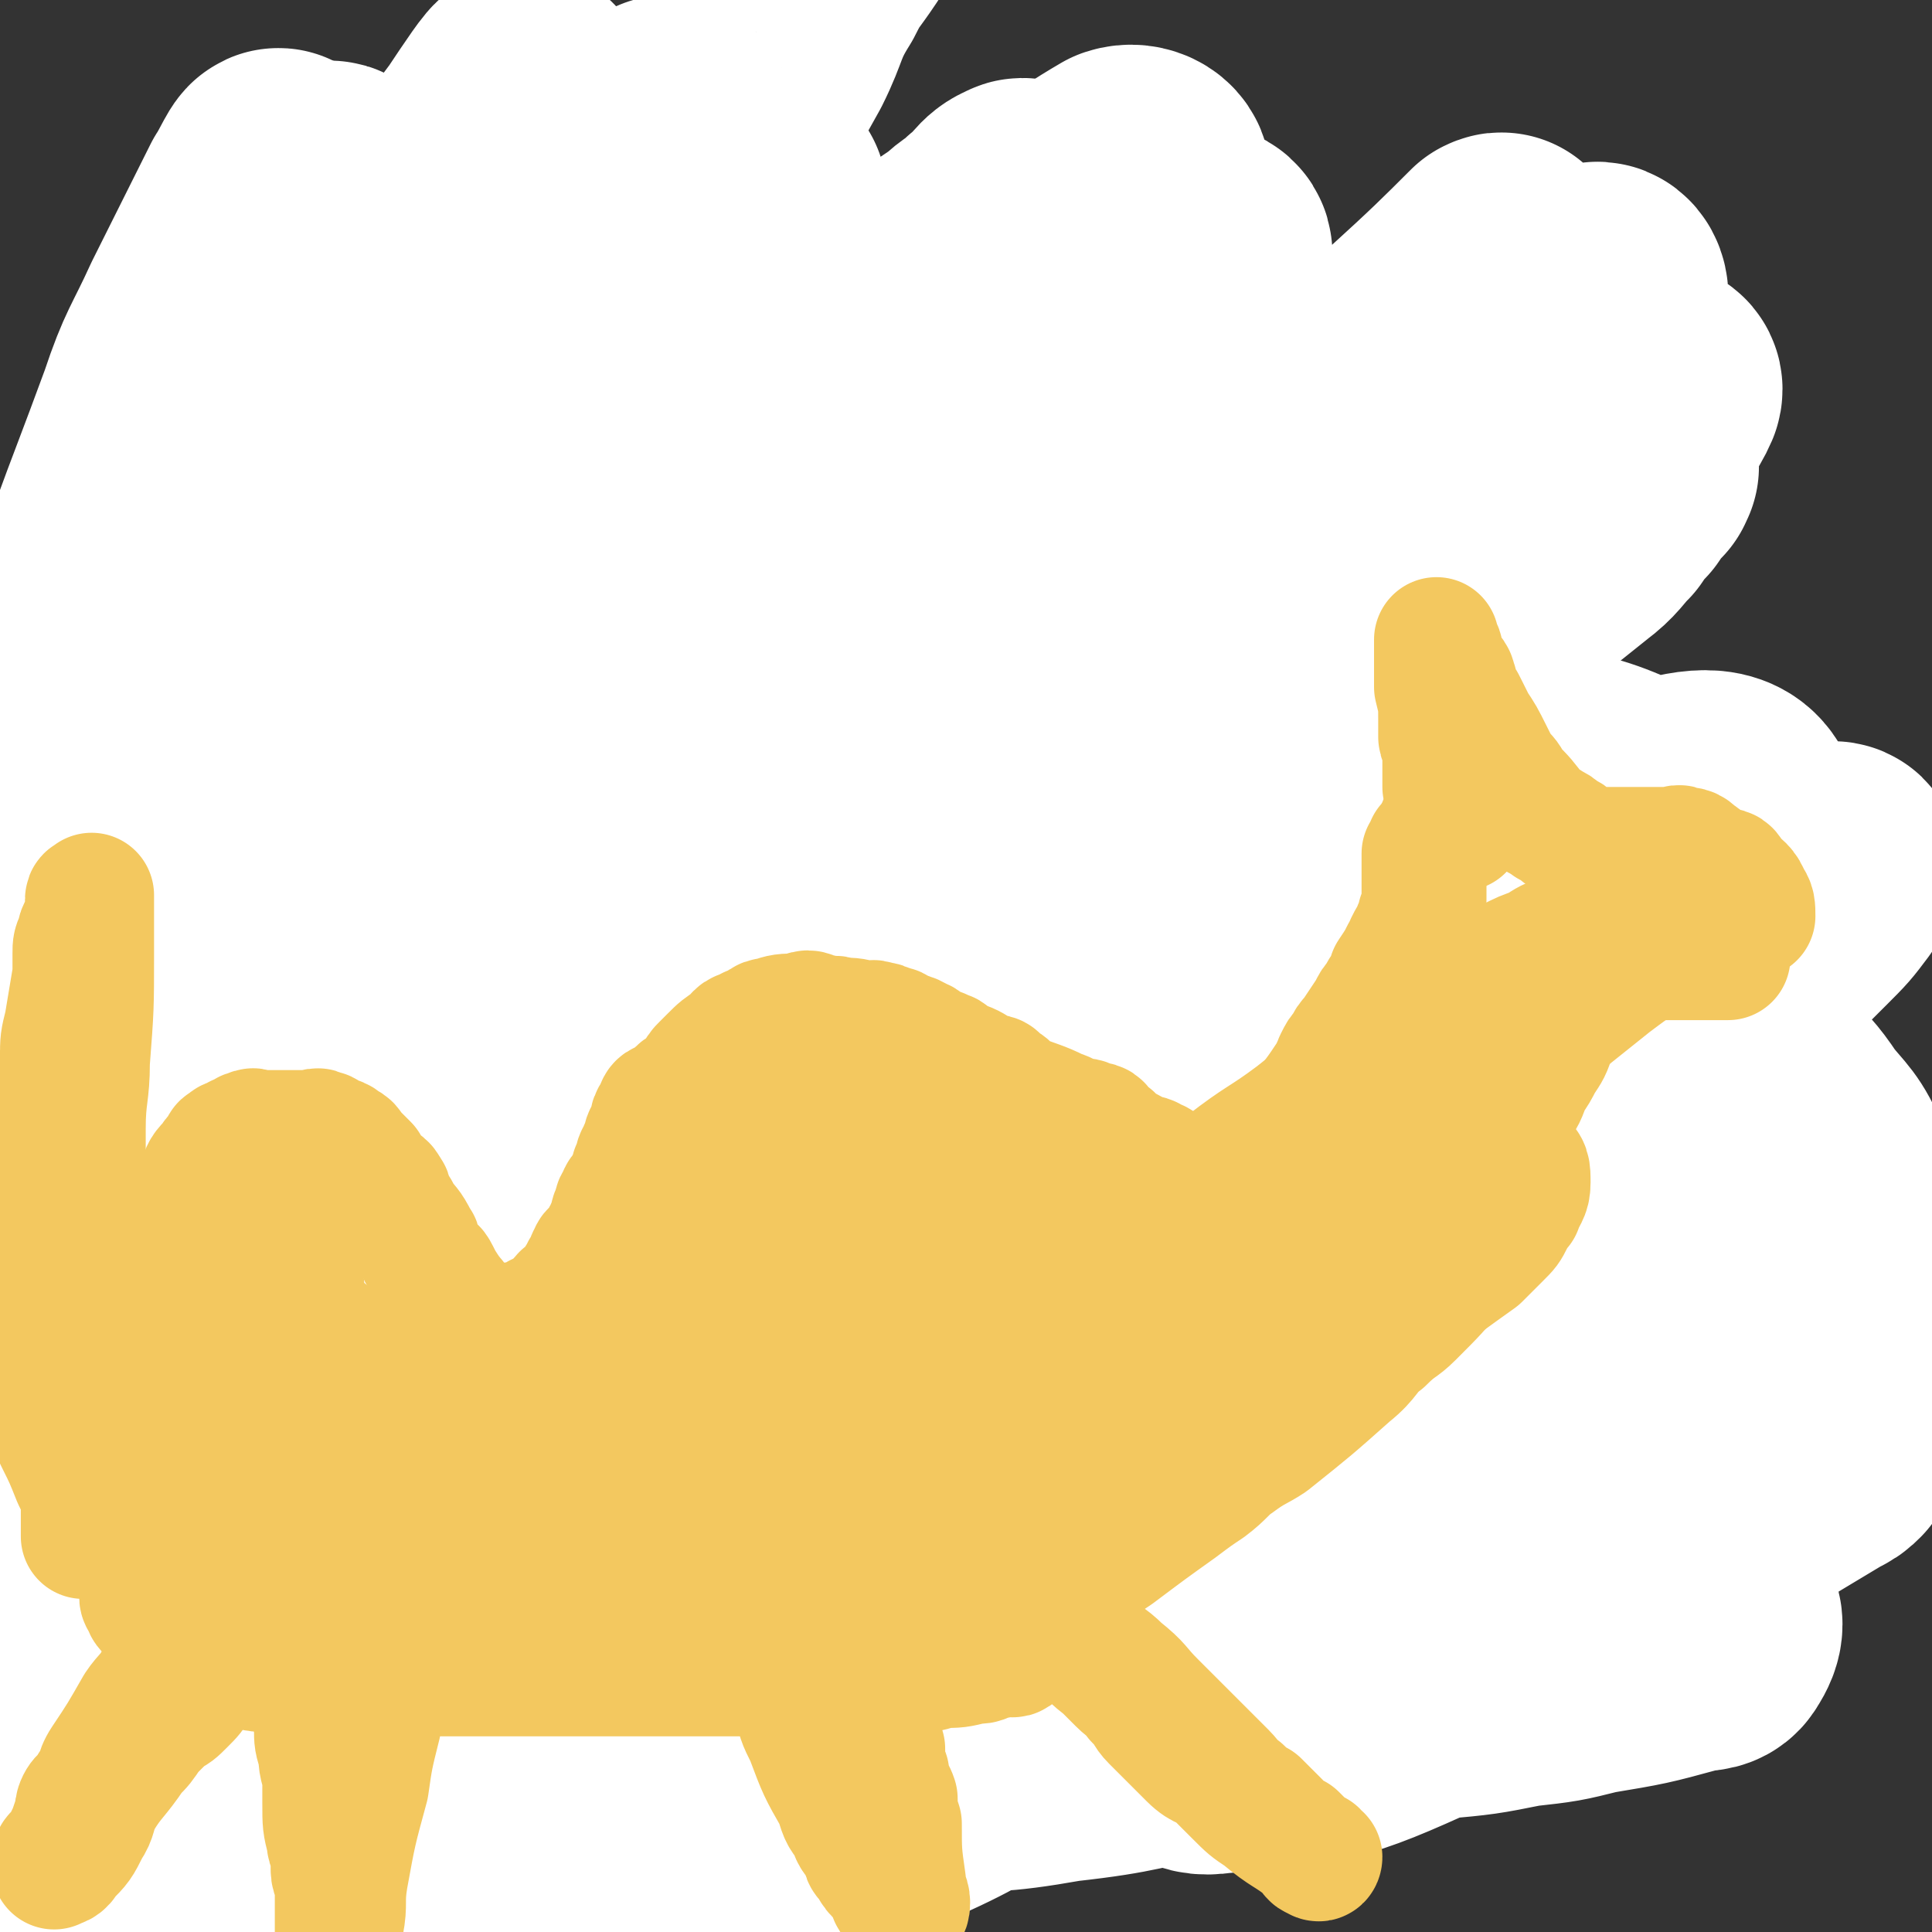
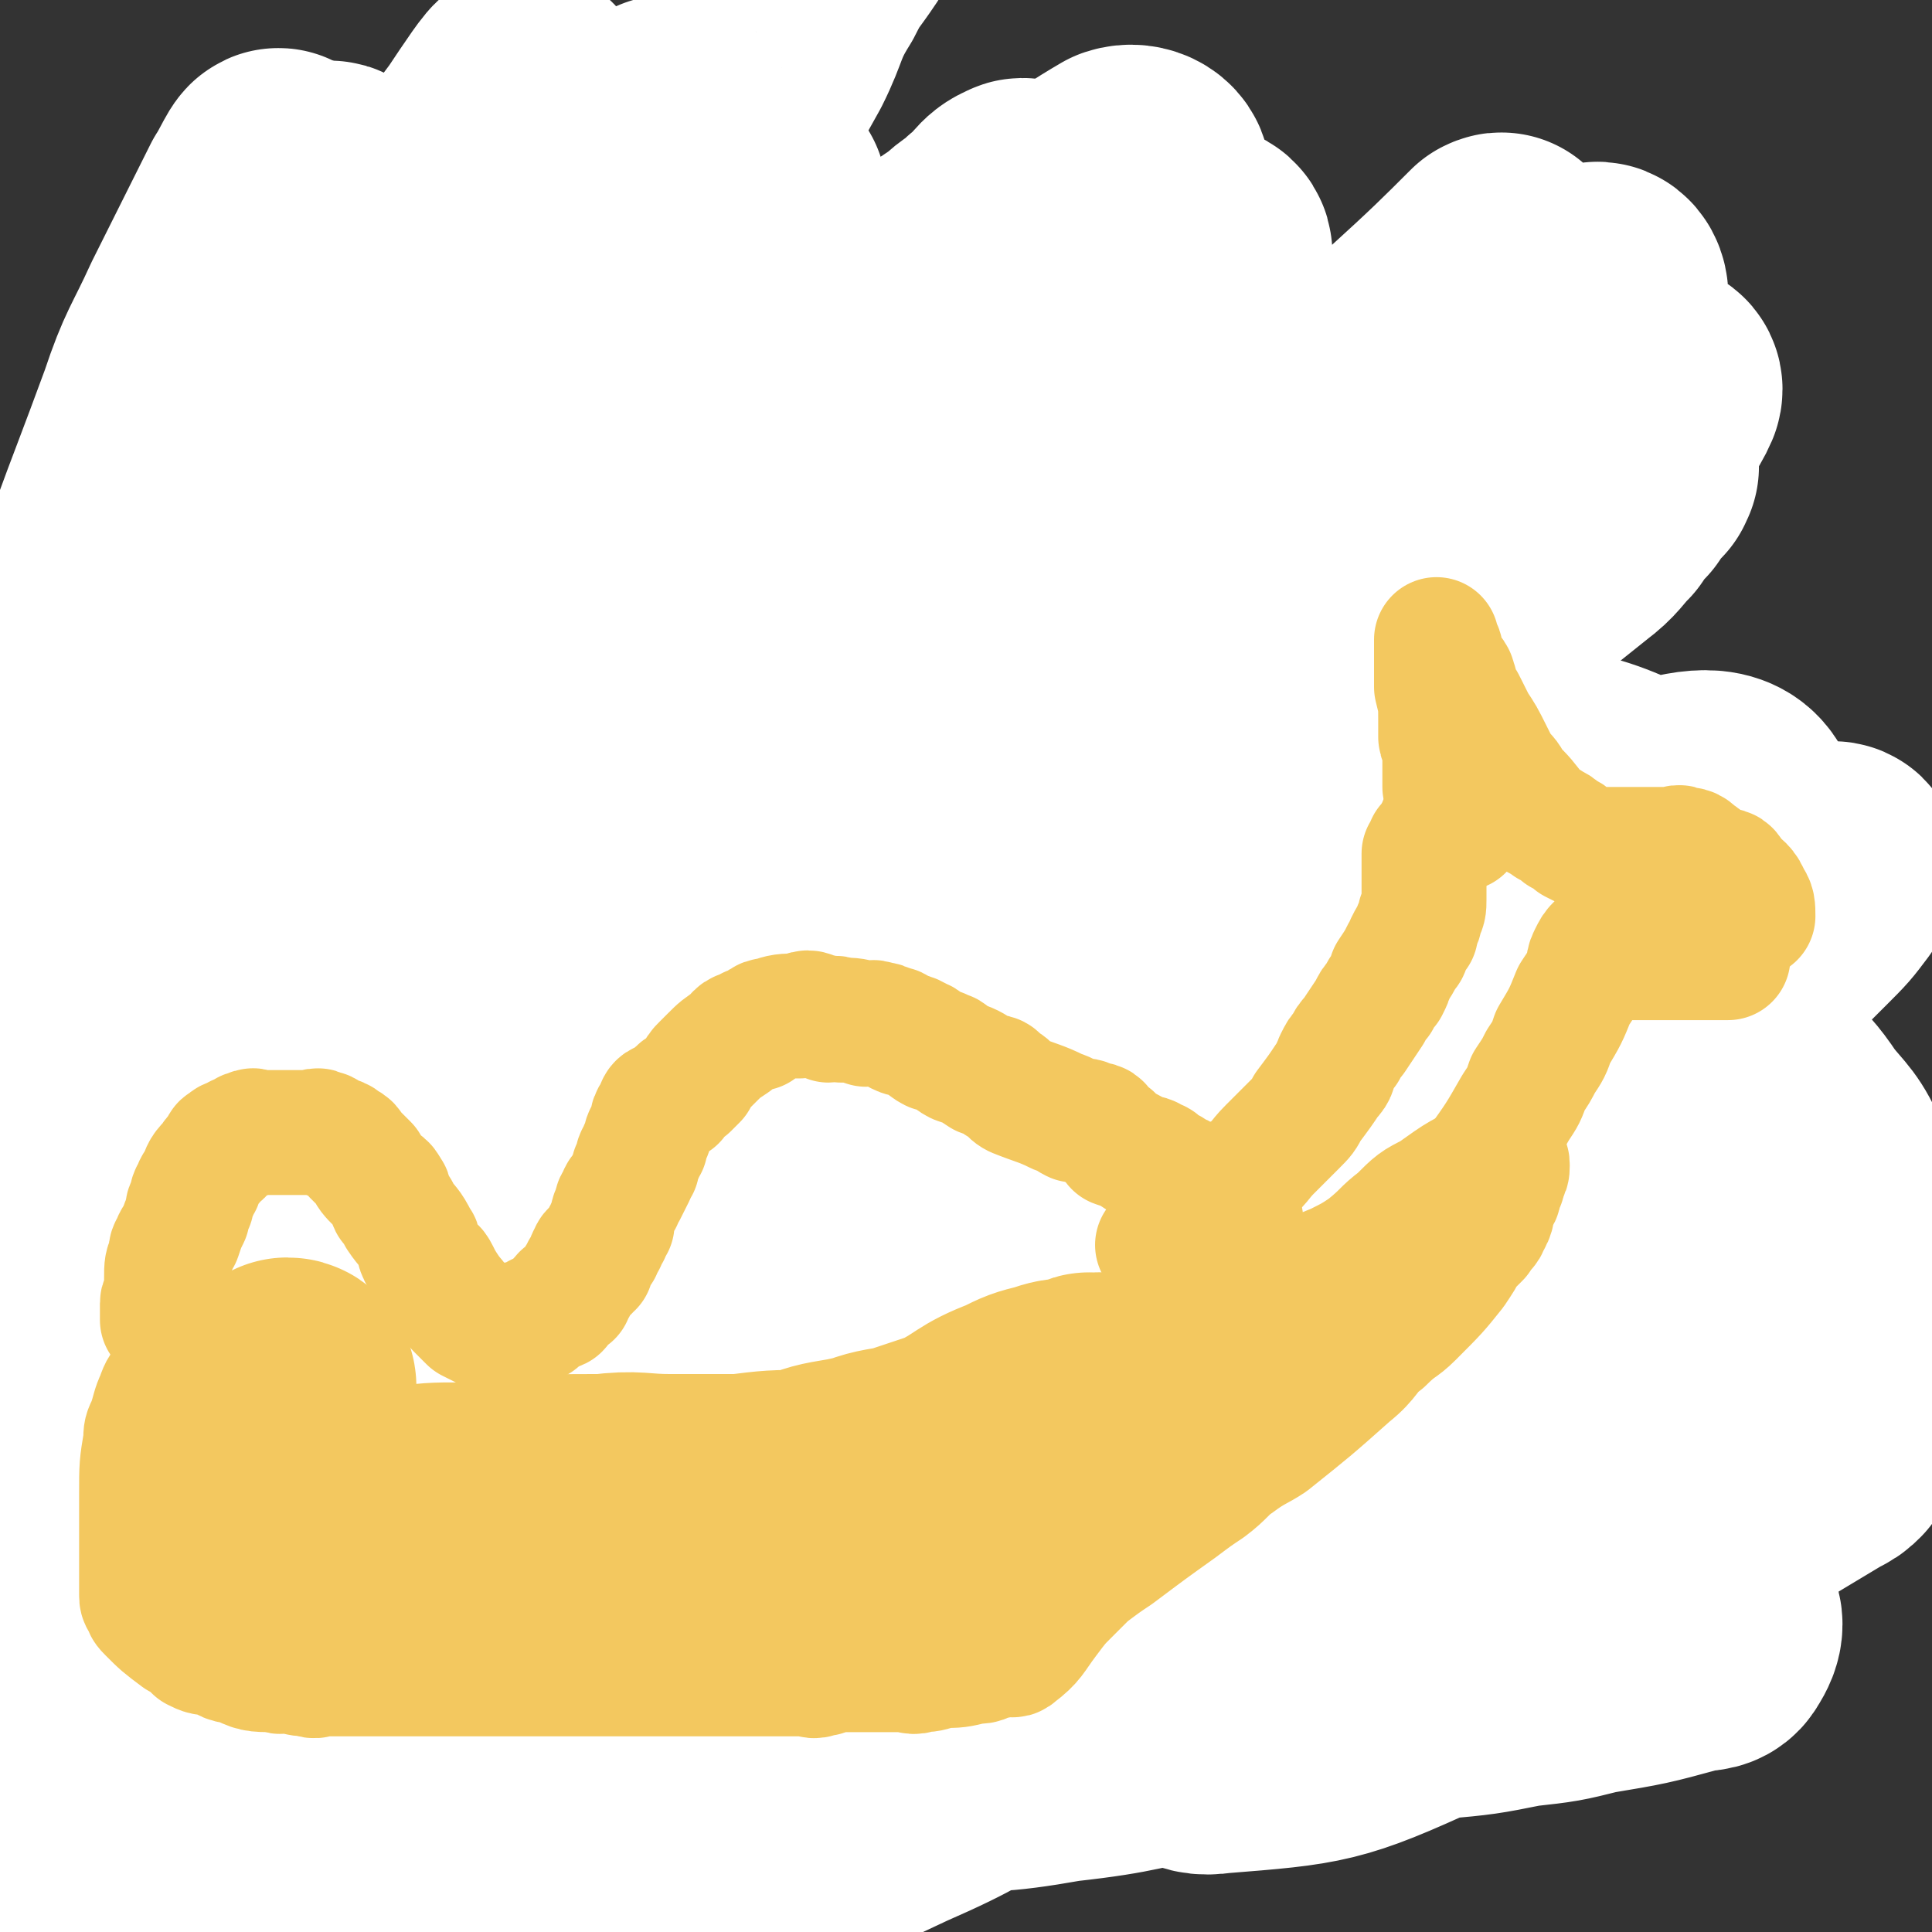
<svg xmlns="http://www.w3.org/2000/svg" viewBox="0 0 464 464" version="1.1">
  <rect x="0" y="0" width="464" height="464" fill="#333333" stroke="none" />
  <g fill="none" stroke="#FFFFFF" stroke-width="60" stroke-linecap="round" stroke-linejoin="round">
    <path d="M396,396c-1,0 -1,-1 -1,-1 -7,0 -8,0 -15,1 -9,0 -9,0 -18,0 -11,0 -11,-1 -22,0 -28,0 -28,0 -56,1 -13,0 -13,-1 -27,0 -14,0 -14,0 -27,1 -13,1 -13,1 -25,2 -22,2 -22,2 -43,4 -8,1 -8,1 -16,2 -6,1 -6,1 -12,2 -8,3 -8,3 -16,5 -2,1 -3,0 -4,1 -1,1 -1,2 0,3 1,2 2,3 5,3 18,4 19,4 38,5 14,2 14,1 29,1 17,0 17,0 34,-1 18,-1 18,0 35,-3 18,-2 17,-3 34,-6 28,-4 28,-4 55,-9 11,-1 11,-1 21,-3 9,-1 9,-1 17,-3 12,-2 12,-2 23,-5 3,-1 5,0 6,-2 2,-3 2,-5 0,-7 -1,-3 -2,-4 -6,-4 -25,-3 -25,-3 -51,-1 -20,0 -20,1 -40,5 -23,3 -23,3 -47,9 -21,5 -22,4 -42,11 -36,13 -36,14 -70,28 -13,6 -13,6 -25,11 -9,5 -9,5 -18,9 -6,4 -6,4 -12,7 -7,4 -8,4 -13,8 -1,1 -1,3 0,3 2,2 3,2 7,2 10,1 11,2 21,-1 34,-10 33,-12 67,-26 16,-6 16,-6 33,-14 16,-7 16,-8 32,-17 18,-9 18,-8 34,-19 28,-18 28,-18 53,-38 9,-8 10,-8 17,-16 10,-13 16,-13 18,-26 2,-11 -2,-15 -11,-22 -7,-7 -10,-6 -21,-7 -15,-3 -16,-2 -32,-1 -20,1 -21,-2 -40,5 -42,15 -41,18 -81,40 -16,8 -16,9 -30,20 -13,9 -13,9 -24,20 -9,7 -9,7 -16,16 -9,10 -12,10 -17,21 -2,4 0,6 3,9 3,4 5,5 10,4 14,-1 15,-1 29,-7 39,-16 40,-16 78,-37 23,-15 22,-16 43,-34 22,-19 22,-19 42,-39 31,-31 31,-31 59,-63 9,-11 9,-11 17,-22 5,-8 7,-7 10,-15 3,-7 7,-13 2,-15 -15,-7 -22,-6 -43,-2 -22,4 -21,9 -42,19 -21,10 -22,9 -43,22 -22,14 -22,14 -41,32 -34,31 -33,32 -63,66 -11,11 -10,11 -19,24 -7,8 -7,8 -12,18 -4,6 -7,7 -5,14 3,9 6,13 16,17 11,5 14,4 27,0 21,-4 21,-6 41,-15 23,-12 24,-11 45,-27 47,-36 46,-38 90,-76 16,-14 16,-13 30,-27 12,-11 11,-12 22,-23 8,-9 9,-8 15,-17 6,-10 11,-16 8,-22 -3,-5 -11,-3 -20,0 -21,6 -21,8 -41,19 -23,13 -24,13 -45,30 -45,37 -45,37 -87,78 -19,17 -18,18 -35,38 -12,12 -12,12 -22,26 -9,9 -9,9 -16,19 -8,11 -12,14 -13,22 -1,4 5,4 10,3 14,-2 15,-3 29,-10 21,-10 21,-11 41,-24 47,-34 46,-35 92,-70 21,-16 21,-16 41,-32 17,-14 17,-14 33,-28 11,-10 11,-10 22,-19 14,-13 14,-13 27,-26 4,-4 4,-4 7,-8 1,-2 3,-4 1,-4 -6,1 -9,1 -16,6 -31,23 -32,23 -60,51 -17,17 -15,19 -31,39 -11,14 -11,14 -22,29 -9,13 -10,13 -17,28 -8,18 -10,18 -15,37 -1,7 -1,9 2,14 4,6 5,9 11,8 25,-2 27,-2 51,-13 19,-7 17,-12 34,-22 9,-6 10,-5 19,-10 21,-13 21,-13 41,-25 2,-1 2,-1 3,-2 " />
    <path d="M326,359c0,0 -2,-1 -1,-1 5,-5 6,-5 12,-10 7,-6 6,-7 12,-12 14,-13 14,-12 28,-24 7,-6 7,-6 13,-11 9,-8 9,-9 18,-16 6,-5 6,-5 11,-9 2,-1 2,-1 3,-2 1,-1 1,-3 2,-2 1,0 2,1 2,3 0,3 0,3 -1,7 -2,6 -2,6 -4,13 -2,6 -2,6 -4,12 -4,12 -4,12 -8,24 -1,4 -2,4 -3,9 -1,2 0,3 -1,6 0,2 -2,3 -1,5 1,1 3,1 6,1 3,-1 3,-2 5,-4 4,-4 4,-4 7,-7 4,-6 4,-6 7,-11 5,-11 5,-11 8,-22 2,-7 2,-7 1,-13 -2,-7 -2,-8 -7,-13 -5,-6 -5,-9 -13,-10 -29,-4 -31,-4 -61,0 -22,2 -22,5 -44,12 -22,7 -23,6 -45,17 -25,12 -24,13 -48,28 -36,21 -36,21 -71,44 -12,7 -12,8 -23,17 -9,6 -9,5 -17,11 -6,5 -6,5 -11,9 -4,3 -8,5 -8,5 0,1 5,0 9,-4 12,-9 11,-10 22,-21 15,-18 14,-19 30,-36 29,-35 29,-34 59,-68 13,-15 13,-15 25,-30 11,-13 10,-13 20,-26 7,-9 8,-9 14,-18 8,-11 9,-12 13,-23 1,-3 1,-5 -2,-5 -7,1 -9,2 -18,7 -15,7 -17,5 -30,17 -39,34 -38,36 -74,74 -19,19 -19,19 -36,41 -16,19 -16,20 -30,41 -12,16 -11,16 -22,33 -13,19 -13,19 -25,38 -3,5 -6,11 -5,10 2,0 6,-6 12,-12 36,-35 36,-35 73,-70 17,-18 17,-18 35,-35 27,-27 27,-28 55,-54 22,-22 23,-21 45,-43 42,-40 41,-41 82,-81 13,-13 13,-13 25,-25 9,-9 9,-9 17,-17 6,-6 13,-12 11,-11 -2,1 -9,7 -19,15 -17,13 -18,13 -35,27 -22,18 -21,19 -43,37 -20,17 -22,15 -42,33 -41,37 -40,38 -79,77 -15,14 -15,14 -29,30 -10,10 -10,11 -20,22 -7,7 -8,7 -14,15 -7,7 -14,15 -13,16 1,1 9,-6 18,-12 25,-22 24,-23 50,-44 15,-14 15,-13 31,-26 47,-42 47,-42 93,-85 20,-19 20,-19 39,-38 24,-24 24,-24 47,-48 10,-11 16,-15 19,-22 1,-3 -6,-1 -11,2 -19,10 -19,11 -37,23 -22,15 -23,14 -44,31 -51,41 -52,40 -100,85 -26,23 -25,24 -48,50 -19,19 -19,19 -36,39 -16,17 -15,17 -30,35 -17,19 -17,19 -33,39 -4,6 -4,6 -8,11 -1,1 -2,3 -1,2 4,-2 6,-2 11,-7 40,-41 38,-42 78,-84 24,-26 24,-26 50,-51 47,-47 47,-46 94,-92 35,-35 35,-35 69,-70 16,-17 18,-16 32,-33 2,-2 1,-6 -1,-5 -37,23 -39,26 -77,53 -26,18 -26,17 -51,38 -34,30 -34,30 -66,63 -24,23 -23,23 -45,48 -40,44 -40,44 -79,90 -11,13 -11,13 -21,27 -7,9 -7,9 -14,18 -4,6 -10,14 -8,12 3,-2 9,-9 18,-19 23,-26 23,-26 46,-52 15,-19 14,-20 31,-37 48,-52 49,-52 99,-102 24,-25 25,-25 49,-49 32,-31 31,-32 62,-63 15,-15 16,-15 30,-30 2,-2 5,-5 3,-4 -7,7 -10,10 -21,20 -17,16 -18,16 -36,32 -42,38 -42,38 -83,77 -23,21 -23,20 -44,43 -20,21 -19,22 -38,44 -14,16 -14,16 -28,32 -17,19 -17,19 -33,38 -5,5 -4,5 -9,10 -1,0 -3,1 -2,1 6,-12 7,-13 16,-25 30,-43 30,-43 62,-84 17,-23 18,-22 36,-44 18,-22 18,-22 36,-44 15,-19 15,-19 29,-38 19,-25 19,-25 37,-50 5,-6 8,-9 8,-13 0,-2 -4,-2 -8,0 -15,10 -15,12 -30,25 -37,35 -38,34 -73,72 -20,20 -19,21 -36,44 -16,21 -16,21 -30,43 -12,18 -11,18 -21,37 -12,22 -12,21 -24,44 -3,5 -6,10 -5,11 2,0 6,-5 11,-10 14,-15 14,-15 27,-31 36,-48 36,-49 71,-98 17,-26 16,-27 34,-52 13,-20 14,-19 27,-38 11,-15 11,-15 20,-30 12,-17 15,-18 22,-34 1,-2 -2,-4 -5,-3 -12,7 -13,9 -25,20 -17,15 -17,15 -32,32 -39,43 -39,43 -74,88 -18,22 -17,23 -32,47 -13,19 -13,19 -25,39 -9,14 -9,15 -18,30 -10,16 -10,17 -19,33 0,0 1,0 1,0 7,-12 6,-13 14,-25 10,-18 11,-17 22,-34 27,-46 27,-46 54,-92 11,-20 11,-20 23,-40 8,-15 9,-15 18,-30 6,-11 6,-11 12,-21 4,-8 10,-16 9,-15 -3,1 -10,9 -17,20 -15,19 -14,19 -27,39 -33,49 -34,48 -65,98 -16,24 -15,25 -29,50 -9,15 -9,15 -17,30 -7,11 -6,11 -13,23 -7,12 -7,12 -15,25 0,0 -1,0 -1,0 3,-14 3,-15 8,-29 7,-21 7,-21 16,-41 23,-52 23,-52 47,-103 12,-26 12,-26 25,-52 9,-19 9,-19 19,-38 7,-15 7,-15 15,-29 8,-16 9,-16 16,-32 1,-2 1,-6 0,-5 -6,4 -8,7 -14,15 -13,15 -13,15 -24,32 -26,36 -26,37 -50,74 -12,18 -12,18 -23,36 -7,11 -7,11 -14,23 -5,8 -6,8 -11,17 -6,10 -6,11 -12,20 -1,0 -1,-1 -1,-2 2,-9 2,-10 6,-18 7,-19 7,-20 16,-38 19,-40 20,-40 41,-79 8,-15 8,-15 17,-29 7,-13 7,-13 15,-25 5,-9 5,-9 10,-17 5,-8 9,-15 10,-16 0,-1 -4,5 -8,11 -9,12 -9,12 -17,25 -11,16 -11,16 -21,32 -18,26 -18,26 -36,53 -5,7 -5,7 -10,15 -4,5 -3,5 -7,11 -3,3 -3,3 -6,7 -4,4 -4,6 -7,9 -1,0 0,-2 0,-3 2,-11 1,-12 4,-22 9,-31 10,-31 21,-61 4,-12 5,-12 10,-23 7,-14 7,-14 14,-28 2,-3 4,-8 4,-6 -3,10 -5,15 -10,31 -5,15 -5,15 -10,31 -7,20 -8,20 -15,41 -8,21 -8,21 -15,43 -2,6 -2,6 -4,12 -2,5 -2,5 -3,10 -4,19 -4,19 -6,38 -2,15 -3,16 -2,30 0,2 3,4 5,3 7,-3 8,-5 14,-11 10,-10 9,-10 18,-21 11,-15 12,-15 22,-30 25,-39 25,-39 49,-78 11,-19 11,-19 23,-38 11,-19 11,-19 22,-38 15,-27 15,-26 30,-53 4,-8 3,-9 8,-17 3,-6 3,-5 7,-11 1,-3 1,-3 3,-6 " />
  </g>
  <g fill="none" stroke="#F3C85F" stroke-width="30" stroke-linecap="round" stroke-linejoin="round">
    <path d="M317,246c0,0 -1,-1 -1,-1 0,0 1,0 2,1 1,0 1,0 2,1 2,0 2,0 3,1 2,0 2,1 3,2 4,1 4,0 7,1 2,0 2,0 3,1 2,0 2,0 3,0 2,0 2,0 3,0 1,0 1,0 1,0 1,0 1,0 2,0 1,0 1,0 1,0 1,0 1,0 1,0 1,0 1,0 1,0 1,0 1,0 1,0 0,-1 0,-1 -1,-2 0,-1 0,-1 -1,-2 -1,-2 -1,-2 -2,-4 -1,-2 -1,-2 -2,-3 0,-1 0,-1 -1,-1 0,-1 0,-1 -1,-1 -1,-1 -1,-1 -2,-2 0,-1 1,-1 1,-1 1,-1 1,0 1,0 1,0 1,0 2,1 1,0 1,0 1,0 1,0 1,0 2,0 1,0 1,0 2,0 2,0 2,0 3,0 1,0 1,-1 1,0 1,0 1,0 1,1 1,0 1,0 1,0 1,0 1,0 2,0 1,0 1,0 1,0 1,0 1,0 1,0 1,0 1,0 1,0 1,0 1,0 1,0 1,0 1,0 1,0 0,-1 0,-2 -1,-3 -1,-2 -1,-2 -3,-3 0,-1 0,-1 -1,-1 -1,-1 -1,-1 -2,-2 -2,-2 -2,-2 -4,-3 0,-1 0,0 -1,0 -1,-1 -1,-1 -2,-1 -1,-1 -1,0 -2,0 -1,0 -1,0 -2,0 -1,0 -1,0 -2,0 -1,0 -1,0 -2,0 -1,0 -1,0 -2,0 0,0 0,0 -1,0 0,0 0,0 -1,0 0,0 0,0 -1,0 0,0 0,0 -1,0 0,0 0,0 -1,0 0,0 0,0 -1,0 0,0 0,0 -1,0 -1,0 -1,0 -2,0 -1,0 -1,0 -2,0 -1,0 -1,0 -2,0 -1,0 -1,0 -2,0 -3,0 -3,0 -6,0 -1,0 -1,0 -3,0 -2,0 -2,0 -4,0 -1,0 -1,0 -3,0 -3,0 -3,0 -6,0 -1,0 -1,0 -3,0 -1,0 -1,0 -2,0 -1,0 -1,0 -2,0 -1,0 -1,0 -3,0 0,0 0,0 -1,0 -1,0 -1,0 -2,0 -1,0 -1,0 -2,0 0,0 0,0 -1,0 -1,0 -1,0 -2,0 -2,0 -2,0 -4,0 -1,0 -1,-1 -2,0 -1,0 -1,0 -2,1 -2,0 -2,0 -5,1 -1,0 -1,0 -3,1 -1,0 -1,0 -2,1 -1,0 -1,0 -3,1 -3,1 -3,1 -6,3 -1,1 -1,1 -3,2 -1,1 -1,1 -3,2 -1,0 -2,0 -4,1 -3,1 -3,1 -6,3 -1,1 -1,1 -3,2 0,0 -1,0 -2,1 -1,0 -1,0 -2,1 -2,1 -2,1 -3,3 -1,0 -1,0 -1,1 -1,0 -1,-1 -1,0 -1,0 -1,0 -1,1 " />
    <path d="M320,242c0,0 -1,-1 -1,-1 -1,0 -1,1 -2,1 -2,0 -2,0 -5,0 -2,0 -2,0 -4,0 -2,0 -2,-1 -5,0 -3,0 -3,1 -6,2 -3,1 -3,0 -6,2 -6,3 -6,4 -13,8 -3,2 -3,1 -7,4 -3,2 -3,3 -7,5 -3,2 -3,1 -7,3 -7,3 -7,3 -14,8 -3,1 -3,2 -6,4 -2,1 -2,1 -4,3 " />
-     <path d="M292,240c0,0 -1,-1 -1,-1 0,0 0,1 -1,1 -2,0 -2,0 -5,1 -1,0 -1,0 -3,1 -2,0 -2,0 -4,1 -1,0 -1,1 -3,2 -4,2 -4,2 -8,5 -2,1 -2,2 -5,3 -2,1 -2,0 -5,1 -3,0 -3,0 -6,2 -5,2 -5,2 -11,5 -2,1 -2,1 -5,3 -2,1 -3,1 -5,3 -3,1 -3,2 -5,4 -6,4 -6,4 -11,9 -4,2 -4,2 -7,5 -3,2 -3,3 -5,6 -3,3 -3,3 -5,6 -4,4 -4,3 -6,8 -2,2 -1,3 -2,6 " />
  </g>
  <g fill="none" stroke="#FFFFFF" stroke-width="60" stroke-linecap="round" stroke-linejoin="round">
    <path d="M70,395c0,0 -1,0 -1,-1 1,-5 2,-5 3,-9 2,-9 1,-10 5,-18 6,-15 7,-15 15,-29 19,-36 17,-37 38,-72 11,-19 12,-19 26,-36 12,-17 13,-17 27,-32 12,-14 12,-14 26,-26 20,-19 20,-18 40,-36 8,-6 8,-6 15,-12 6,-4 6,-4 11,-8 7,-5 7,-5 14,-9 2,-2 2,-2 4,-3 2,-1 4,-1 3,0 0,2 -2,4 -5,7 -22,21 -22,21 -45,42 -14,13 -15,13 -29,27 -17,16 -18,16 -33,33 -17,17 -18,16 -31,36 -27,37 -27,38 -51,78 -10,15 -10,15 -18,32 -7,12 -6,12 -12,25 -4,9 -4,9 -8,18 -5,11 -5,11 -9,22 -1,3 -2,5 -2,6 0,1 2,0 3,-1 7,-4 8,-3 14,-10 32,-32 29,-35 62,-66 20,-21 21,-19 44,-37 22,-19 22,-19 45,-36 18,-14 19,-13 37,-26 26,-19 26,-19 51,-37 9,-6 9,-6 17,-12 6,-4 6,-4 11,-8 4,-3 4,-3 8,-6 4,-4 4,-4 8,-7 1,-1 2,-2 2,-2 0,-1 0,0 -1,0 -5,1 -5,1 -11,3 -25,8 -25,8 -50,18 -16,6 -16,7 -32,15 -15,7 -15,6 -29,14 -16,8 -17,7 -30,18 -30,22 -29,23 -57,48 -17,14 -18,13 -33,29 -14,13 -13,14 -26,29 -12,13 -13,13 -24,27 -15,18 -15,18 -30,36 -5,6 -5,6 -9,12 -3,4 -3,4 -5,8 -2,4 -3,6 -3,7 0,1 1,0 2,-2 4,-4 4,-4 7,-9 10,-14 8,-15 19,-29 30,-39 31,-39 63,-77 18,-22 18,-22 38,-43 15,-17 15,-17 32,-33 16,-17 16,-16 34,-32 24,-23 25,-23 49,-46 10,-9 10,-9 18,-17 7,-7 7,-7 13,-14 5,-5 5,-5 9,-9 5,-6 5,-6 10,-11 2,-2 2,-2 3,-3 1,-1 1,-1 0,-1 -3,2 -3,2 -7,5 -17,13 -17,13 -35,27 -12,10 -12,10 -25,21 -13,10 -14,9 -26,21 -16,13 -15,14 -29,29 -14,14 -15,13 -27,28 -25,29 -24,30 -47,61 -8,10 -8,10 -15,21 -5,7 -6,6 -10,14 -5,8 -5,8 -9,17 -1,1 -2,4 0,4 5,-2 7,-4 14,-8 11,-9 10,-10 21,-18 27,-23 27,-23 55,-45 13,-11 13,-11 26,-21 13,-11 13,-11 27,-21 11,-9 11,-9 22,-18 23,-18 23,-18 45,-36 9,-8 9,-8 18,-15 8,-7 8,-7 16,-13 8,-6 8,-6 15,-12 13,-12 13,-12 26,-23 5,-4 5,-4 10,-8 4,-3 4,-4 7,-7 2,-3 2,-3 4,-5 2,-3 2,-3 4,-5 0,-1 1,-1 0,-1 -4,0 -5,0 -10,2 -10,4 -10,4 -20,9 -31,15 -31,15 -62,32 -17,9 -16,11 -33,21 -16,10 -17,9 -34,20 -16,10 -15,11 -30,23 -26,20 -26,19 -50,41 -11,9 -11,9 -20,21 -9,10 -7,11 -15,23 -8,11 -9,11 -17,23 -15,22 -14,22 -28,46 -6,9 -6,9 -11,19 -4,6 -3,7 -7,13 -3,6 -3,5 -6,10 -3,6 -3,6 -6,11 -1,2 -2,2 -2,2 -1,0 0,-1 0,-2 1,-4 0,-4 2,-8 10,-24 9,-24 21,-47 7,-16 8,-15 17,-29 9,-16 8,-16 19,-30 23,-31 23,-32 49,-60 12,-14 13,-13 28,-24 26,-20 25,-21 54,-38 21,-13 22,-12 44,-21 9,-4 9,-3 18,-5 8,-2 8,-2 16,-3 7,-1 7,-2 13,0 11,2 12,2 20,8 5,3 5,4 8,10 4,5 4,5 6,12 3,6 2,7 4,14 5,18 5,18 9,36 2,9 2,9 4,18 3,9 3,9 6,18 3,7 3,7 7,14 6,9 6,9 13,17 3,3 4,3 8,6 4,3 4,4 8,6 4,1 5,2 9,2 7,0 7,-1 14,-2 2,-1 2,-2 4,-3 2,-2 2,-2 3,-4 1,-4 1,-5 0,-8 -2,-12 -2,-12 -6,-23 -3,-7 -4,-7 -8,-12 -4,-6 -4,-5 -8,-10 -3,-4 -3,-5 -7,-8 -7,-6 -7,-6 -15,-9 -6,-2 -6,-2 -13,-1 -10,1 -10,2 -20,6 -14,6 -15,5 -28,14 -27,19 -26,21 -52,44 -12,11 -11,11 -23,24 -9,10 -9,10 -19,21 -8,9 -9,8 -17,18 -22,22 -21,23 -43,45 -10,10 -10,10 -20,18 -8,7 -8,8 -16,13 -6,5 -6,6 -13,7 -11,3 -13,5 -23,2 -7,-1 -7,-5 -12,-11 -4,-4 -4,-4 -7,-9 -5,-7 -6,-7 -8,-16 -6,-18 -6,-19 -8,-38 -2,-16 0,-16 1,-31 1,-16 0,-17 3,-32 3,-19 2,-19 8,-37 12,-37 12,-38 28,-73 8,-18 9,-17 19,-34 9,-16 8,-17 19,-32 9,-13 9,-13 20,-25 16,-19 16,-18 33,-36 5,-6 5,-6 12,-12 4,-4 4,-4 10,-8 3,-3 3,-2 6,-5 4,-3 4,-5 7,-6 1,-1 2,1 1,2 -2,5 -3,6 -7,11 -19,26 -19,26 -38,51 -12,15 -13,14 -24,29 -11,14 -11,14 -21,29 -10,13 -11,12 -20,26 -18,27 -18,27 -34,55 -8,12 -8,12 -14,25 -7,13 -6,13 -12,27 -5,10 -4,10 -9,21 -7,14 -8,13 -15,28 -2,4 -2,4 -4,9 -1,2 -2,2 -3,5 -2,2 -2,2 -3,5 -1,2 -1,2 -2,5 0,0 -1,0 -1,1 0,0 0,1 0,1 0,0 1,-1 1,-1 5,-15 4,-15 10,-29 4,-13 5,-12 10,-24 6,-15 6,-15 12,-30 5,-13 4,-14 10,-26 9,-22 9,-21 19,-42 4,-9 4,-9 8,-17 4,-8 4,-8 8,-16 3,-8 3,-8 7,-15 6,-13 6,-13 12,-25 1,-4 1,-4 3,-7 1,-2 1,-2 2,-4 0,-1 0,-2 1,-2 0,-1 0,-1 1,0 1,1 1,1 2,3 1,2 1,2 2,5 1,3 1,3 3,6 3,6 3,6 6,13 2,5 1,5 4,11 1,4 2,4 4,8 2,4 2,4 4,8 3,5 2,5 6,11 1,1 1,1 3,3 2,1 1,1 4,3 1,0 1,0 3,1 2,0 2,1 5,1 1,0 1,0 3,-1 1,-1 1,-2 2,-3 1,-2 1,-2 2,-4 2,-6 2,-6 5,-12 2,-4 2,-4 5,-8 2,-4 1,-4 4,-7 4,-7 4,-7 10,-13 2,-4 2,-4 6,-7 2,-3 3,-3 6,-6 2,-3 1,-3 3,-5 4,-4 4,-4 7,-8 2,-2 1,-2 2,-3 1,-2 2,-2 2,-3 1,-1 1,-1 1,-2 1,-2 1,-2 1,-3 1,-1 0,-1 0,-2 1,-1 1,-1 1,-1 1,-1 0,-1 0,-1 0,-1 0,-1 0,-1 0,-1 1,-1 0,-1 0,0 0,0 -1,0 0,0 0,0 0,1 0,0 1,0 0,1 0,0 0,0 -1,1 0,0 0,0 -1,1 0,0 -1,0 -2,1 0,0 0,0 -1,1 0,0 0,0 -1,0 0,0 0,0 -1,1 -1,0 -1,0 -3,1 -1,0 -1,0 -2,1 -1,0 -1,0 -2,1 -1,1 0,1 -2,2 -2,2 -2,2 -5,4 -2,1 -3,1 -4,2 -3,1 -3,2 -5,3 -4,1 -5,0 -8,2 -9,3 -8,4 -16,8 -4,2 -5,1 -8,4 -4,2 -4,2 -7,5 -4,2 -5,2 -8,5 -11,8 -11,8 -20,17 -7,5 -6,6 -12,12 -8,7 -8,7 -15,15 -17,18 -17,18 -33,37 -8,9 -8,10 -15,20 -6,8 -7,8 -12,17 -8,11 -7,12 -14,24 -8,13 -8,13 -16,27 -5,7 -5,8 -9,16 -9,16 -10,16 -19,33 " />
    <path d="M14,168c0,0 0,-1 -1,-1 0,0 1,1 1,2 0,5 0,5 0,10 0,6 0,6 0,12 0,14 0,14 0,29 0,7 0,7 0,15 0,7 0,7 0,15 0,7 1,7 1,14 1,13 0,13 1,27 0,5 0,5 1,10 0,4 0,4 1,9 0,3 1,3 1,6 1,5 0,5 1,10 0,1 1,1 1,2 0,1 0,1 0,2 0,0 1,0 1,0 0,-8 0,-9 0,-17 0,-11 0,-11 0,-22 0,-13 0,-13 0,-26 0,-13 0,-13 0,-26 1,-28 0,-28 2,-55 1,-14 2,-14 4,-27 2,-12 1,-13 4,-24 6,-21 6,-21 14,-40 3,-8 4,-8 8,-16 3,-6 3,-6 7,-12 3,-4 3,-4 6,-8 4,-5 4,-5 8,-10 1,-1 1,-1 3,-2 1,0 1,-1 2,0 1,2 1,2 1,5 -6,20 -6,20 -13,40 -4,12 -5,11 -10,23 -6,12 -6,12 -11,24 -6,13 -7,13 -13,27 -9,18 -8,18 -17,36 -3,5 -3,5 -6,11 -2,3 -2,3 -4,7 -1,2 -3,5 -2,5 1,-1 3,-4 6,-7 11,-14 10,-14 21,-27 10,-13 9,-13 20,-25 12,-13 12,-13 25,-25 21,-21 22,-20 44,-40 8,-8 9,-8 18,-15 7,-6 7,-6 14,-11 5,-5 5,-4 11,-9 6,-5 6,-6 12,-11 1,-2 2,-2 4,-3 1,-1 1,-1 2,-2 0,-1 1,-1 1,-1 -5,3 -6,4 -11,8 -7,5 -8,5 -14,10 -8,6 -8,6 -15,13 -8,7 -8,7 -16,15 -16,14 -16,14 -31,28 -5,5 -5,5 -10,10 -4,3 -4,3 -7,7 -3,2 -3,2 -5,5 -2,3 -4,4 -4,6 0,1 3,0 5,-1 8,-4 8,-4 16,-8 11,-7 11,-7 23,-14 22,-14 22,-15 45,-28 9,-6 10,-5 20,-10 8,-4 9,-4 18,-8 7,-4 7,-4 15,-7 " />
  </g>
  <g fill="none" stroke="#F3C85F" stroke-width="30" stroke-linecap="round" stroke-linejoin="round">
    <path d="M390,230c0,0 -1,-1 -1,-1 0,0 0,1 1,1 1,0 1,0 1,0 2,0 2,0 4,0 2,0 2,0 3,0 1,0 1,0 2,0 2,0 2,0 3,0 3,0 3,0 5,0 1,0 1,0 1,0 1,0 1,0 2,0 1,0 1,0 1,0 1,0 1,0 2,0 1,0 1,0 1,0 0,-1 -1,-1 -2,-2 -1,-2 -1,-2 -3,-3 0,-1 0,-1 -1,-1 -1,-1 -1,0 -2,0 0,0 0,0 -1,0 -1,0 -1,0 -2,0 -1,-1 -1,-1 -2,-1 0,0 -1,0 -1,0 0,0 1,0 1,0 1,0 1,0 1,0 1,-1 1,-1 2,-1 2,-1 2,-2 4,-2 1,-1 1,0 2,0 1,0 1,0 2,0 2,0 2,0 3,0 1,0 1,0 1,0 1,0 1,0 1,0 1,0 1,0 1,0 1,0 1,0 1,0 1,0 1,0 1,0 0,-2 0,-3 -1,-4 -1,-3 -2,-3 -4,-5 -1,-2 -1,-2 -3,-2 -1,-1 -2,-1 -3,-1 -1,-1 -1,-2 -2,-2 -2,-2 -2,-2 -4,-2 -1,-1 -1,0 -3,0 0,0 0,0 -1,0 -1,0 -1,0 -2,0 -1,0 -1,0 -3,0 0,0 0,0 -1,0 -1,0 -1,0 -2,0 0,0 0,0 -1,0 -1,0 -1,0 -3,0 -1,0 -1,0 -2,0 -1,0 -1,0 -2,0 -1,0 -1,0 -2,0 -2,-1 -2,-1 -4,-2 -1,-1 -1,-1 -3,-2 -1,-1 -1,-1 -3,-2 -1,-1 -2,-1 -3,-2 -3,-4 -3,-4 -6,-7 -1,-2 -1,-2 -3,-4 -1,-2 -1,-2 -2,-4 -2,-4 -2,-4 -4,-7 -1,-2 -1,-2 -2,-4 -1,-2 -1,-2 -2,-3 -1,-2 0,-2 -1,-4 0,-1 -1,-1 -2,-2 -1,-2 0,-2 -1,-4 0,-1 0,-1 -1,-1 0,-1 0,-1 0,-1 0,-1 0,-2 0,-1 0,1 0,2 0,4 0,1 0,1 0,3 0,2 0,2 0,4 1,4 1,4 1,8 0,2 0,2 0,4 0,1 1,1 1,3 0,1 0,1 0,2 0,1 0,1 0,3 0,2 0,2 0,4 0,1 1,1 1,2 0,0 0,0 0,1 1,1 1,1 1,3 1,1 1,1 1,2 1,1 1,1 1,2 " />
    <path d="M358,188c0,0 -1,-1 -1,-1 -1,0 0,1 -1,1 0,0 0,0 -1,0 0,0 0,0 -1,1 -1,1 -2,1 -3,2 0,0 1,0 0,1 0,1 -1,1 -2,2 -1,2 -1,2 -3,4 0,0 0,0 0,1 -1,1 -1,1 -2,3 0,0 0,0 -1,1 0,1 0,1 -1,2 0,0 0,0 0,1 0,0 0,0 0,1 0,0 0,0 0,1 0,2 0,2 0,4 0,1 0,1 0,2 0,1 0,1 0,2 0,2 0,2 -1,4 0,1 0,1 -1,3 0,0 0,0 0,1 -1,1 -1,1 -2,3 0,1 0,1 -1,2 -1,2 -1,2 -3,5 0,1 0,1 -1,3 -1,1 -1,1 -2,3 -1,1 -1,1 -2,3 -2,3 -2,3 -4,6 -1,1 -1,1 -2,3 -1,1 -1,1 -2,3 -1,2 0,2 -2,4 -2,3 -2,3 -5,7 -1,2 -1,2 -3,4 -1,1 -1,1 -3,3 -1,1 -1,1 -3,3 -3,3 -2,3 -6,6 -1,1 -1,0 -3,2 -1,1 -1,1 -3,3 -1,1 -1,1 -3,2 -3,2 -3,2 -7,5 -2,2 -2,2 -5,5 " />
    <path d="M385,228c0,0 -1,-1 -1,-1 -1,1 -1,1 -2,3 -1,2 0,2 -1,4 -1,2 -1,2 -3,5 -2,5 -2,5 -5,10 -1,3 -1,3 -3,6 -1,2 -1,2 -3,5 -1,3 -1,3 -3,6 -4,7 -4,7 -9,14 -4,6 -4,6 -8,12 -3,5 -3,5 -7,10 -4,5 -4,5 -8,10 -5,6 -6,6 -12,13 -2,2 -1,2 -4,5 -1,1 -2,1 -4,3 -2,1 -2,1 -4,3 -3,2 -4,2 -8,4 -2,1 -2,1 -4,2 -2,0 -2,0 -4,1 -2,0 -2,0 -4,1 -4,1 -4,1 -9,2 -2,0 -2,0 -5,1 -2,0 -2,0 -5,1 -2,0 -2,0 -4,0 -2,0 -2,0 -5,0 " />
    <path d="M298,293c0,0 -1,0 -1,-1 -2,-1 -2,-1 -4,-2 -1,-1 -1,-1 -2,-1 -1,-1 -1,-2 -2,-2 -1,-2 -1,-1 -3,-2 -2,-2 -1,-2 -4,-3 -1,-1 -1,-1 -3,-1 -1,-1 0,-2 -2,-2 -1,-1 -1,-1 -3,-1 -3,-2 -3,-2 -6,-3 -1,-2 -1,-2 -3,-3 -1,-2 -1,-2 -3,-2 -1,-1 -2,-1 -4,-1 -2,-1 -1,-1 -4,-2 -4,-2 -5,-2 -10,-4 -2,-1 -1,-2 -4,-3 -1,-2 -1,-1 -4,-2 -3,-2 -3,-2 -6,-3 -2,-1 -2,-2 -3,-2 -2,-1 -2,-1 -3,-1 -2,-1 -2,-2 -3,-2 -3,-2 -3,-1 -5,-2 -1,-1 -1,-1 -2,-1 -2,-1 -2,-1 -3,-1 -2,-1 -2,0 -3,0 -3,-1 -3,-1 -6,-1 -2,-1 -2,0 -3,0 -2,-1 -2,-1 -3,-1 -2,-1 -2,-1 -4,0 -4,0 -4,0 -7,1 -2,0 -2,1 -3,2 -2,0 -2,0 -3,1 -2,0 -2,1 -3,2 -3,2 -3,2 -5,4 -1,1 -1,1 -2,2 -1,1 -1,1 -2,3 -1,1 -1,1 -2,2 -2,1 -2,1 -3,3 -1,0 -1,0 -2,1 -1,0 -2,0 -2,2 -2,2 -1,2 -2,5 -1,1 -1,1 -1,3 -1,1 -1,1 -1,2 -1,1 -1,1 -1,3 -1,1 -1,1 -1,2 -1,2 -1,2 -2,4 -1,1 -1,1 -1,2 -1,1 -1,1 -1,2 -1,2 -1,2 -1,4 -1,1 -1,1 -1,2 -1,1 -1,1 -1,2 -1,1 -1,1 -1,2 -1,1 -2,0 -2,2 -1,0 0,1 0,2 -1,0 -1,0 -1,1 -1,0 -1,0 -1,1 -1,1 -1,1 -2,3 -1,1 -1,1 -1,2 -1,0 -2,0 -2,1 -1,0 0,1 -1,2 -2,1 -2,0 -4,2 -1,0 -1,0 -1,1 -1,0 -1,0 -2,1 -1,0 -1,-1 -2,0 -2,0 -2,0 -3,1 -1,0 -1,0 -1,0 -1,0 -1,0 -2,0 -1,0 -1,0 -2,0 -2,-1 -2,-1 -4,-2 -1,-1 -1,-1 -2,-2 -1,-1 -1,-1 -1,-1 -1,-2 -1,-2 -2,-3 -2,-3 -2,-3 -3,-5 -1,-2 -1,-1 -2,-2 -1,-2 -1,-2 -2,-3 -1,-2 0,-2 -1,-3 -2,-4 -2,-3 -4,-6 -1,-2 -1,-2 -2,-3 -1,-2 0,-2 -1,-3 -1,-2 -1,-1 -2,-2 -2,-2 -2,-2 -3,-4 -1,-1 -1,-1 -2,-2 -1,-1 -1,-1 -1,-1 -1,-1 -1,-2 -2,-2 -2,-2 -2,-1 -4,-2 -1,-1 -1,-1 -2,-1 -1,-1 -1,0 -2,0 -1,0 -1,0 -2,0 -2,0 -2,0 -3,0 -1,0 -1,0 -1,0 -1,0 -1,0 -2,0 -1,0 -1,0 -1,0 -2,0 -2,0 -3,0 -1,0 -1,0 -1,0 -1,0 -1,-1 -2,0 -1,0 -1,0 -1,1 -2,0 -2,0 -3,1 -1,0 -1,0 -2,1 -1,0 0,1 -1,2 -1,1 -1,0 -2,2 -2,2 -2,2 -3,5 -1,1 -1,1 -1,2 -1,1 -1,1 -1,3 -1,1 -1,1 -1,3 -1,2 -1,2 -2,5 -1,1 -1,1 -1,2 -1,1 -1,1 -1,3 -1,2 -1,2 -1,5 0,1 0,1 0,2 0,1 0,1 0,2 0,1 -1,1 -1,2 0,2 0,2 0,4 " />
-     <path d="M307,344c0,0 -1,-1 -1,-1 0,0 0,1 -1,1 -3,0 -3,0 -7,0 -2,0 -2,0 -4,0 -3,0 -3,0 -6,0 -3,0 -3,0 -6,0 -7,0 -7,0 -15,0 -4,0 -4,0 -8,0 -3,0 -3,0 -7,0 -3,0 -3,0 -7,0 -3,0 -3,0 -6,0 -5,0 -5,0 -9,0 " />
-     <path d="M388,219c0,0 -1,-1 -1,-1 -3,1 -3,2 -6,4 -3,1 -3,1 -6,3 -3,1 -3,1 -6,3 -3,1 -3,1 -7,3 -3,1 -3,1 -7,4 -7,5 -8,5 -15,11 -4,3 -3,4 -8,8 -5,4 -5,3 -11,7 -5,3 -5,3 -10,7 -8,6 -8,5 -17,12 -3,2 -3,2 -6,5 -2,2 -3,1 -6,4 -2,1 -2,1 -5,4 -3,3 -3,4 -7,8 -1,1 -1,1 -3,3 -1,1 -1,1 -2,2 -1,2 -1,2 -3,4 0,0 0,0 -1,1 0,0 0,0 0,1 2,0 2,0 3,0 11,-4 11,-5 20,-9 10,-5 11,-5 20,-10 11,-7 11,-7 21,-14 10,-7 10,-7 20,-13 16,-11 16,-11 32,-22 5,-4 5,-4 10,-8 4,-3 4,-3 7,-5 3,-3 3,-3 5,-5 1,-2 2,-1 3,-2 2,-2 2,-2 4,-3 1,-1 1,-1 1,-1 0,-1 0,-1 -1,-1 -3,0 -3,0 -6,1 -4,1 -3,2 -7,4 -5,2 -5,2 -10,4 -5,2 -6,2 -11,5 -11,6 -10,6 -21,13 -5,3 -5,3 -10,7 -5,4 -4,5 -9,10 -4,4 -4,4 -9,9 -7,7 -7,8 -14,16 -2,3 -2,3 -5,6 -2,2 -2,2 -4,5 -1,2 -1,2 -3,5 -1,4 -2,4 -3,9 0,2 0,2 0,5 1,2 1,2 2,4 1,2 1,3 2,4 5,2 5,2 10,2 6,-1 6,-1 11,-3 6,-2 6,-2 11,-5 6,-3 5,-4 10,-7 8,-6 8,-6 15,-11 3,-3 3,-3 5,-5 2,-2 2,-2 3,-4 1,-2 1,-2 2,-3 1,-3 2,-3 2,-6 0,-3 0,-4 -2,-5 -3,-3 -4,-3 -8,-3 -9,-1 -9,-2 -18,0 -19,4 -19,6 -38,12 -7,2 -7,2 -15,5 -6,1 -6,1 -12,3 -4,1 -4,1 -9,2 -7,1 -7,1 -14,3 -2,0 -2,-1 -5,0 -2,0 -2,0 -5,1 -1,0 -1,0 -3,0 -3,0 -3,0 -6,0 0,0 0,0 -1,0 -2,0 -2,0 -3,0 -2,-1 -1,-1 -2,-1 -3,-2 -4,-2 -6,-3 -2,-1 -1,-1 -2,-2 -2,-2 -2,-2 -3,-3 -2,-2 -2,-2 -2,-3 -2,-3 -2,-3 -3,-6 -1,-2 -2,-2 -2,-3 -1,-2 -1,-2 -1,-3 -1,-2 -1,-2 -2,-3 -2,-3 -2,-3 -4,-4 -2,-2 -2,-2 -4,-2 -2,-1 -2,-1 -4,-1 -3,-1 -3,-1 -5,-1 -6,-1 -6,-1 -11,0 -3,0 -3,1 -5,3 -3,1 -3,1 -5,3 -5,4 -5,4 -9,10 -2,2 -2,2 -3,5 -2,2 -2,2 -3,5 -1,1 -1,2 -1,4 -1,4 -2,4 -2,8 -1,1 -1,1 0,3 0,1 0,1 1,3 0,1 0,2 2,3 4,2 4,2 9,3 3,0 3,-1 7,-2 4,-2 4,-2 9,-3 5,-3 5,-3 10,-5 10,-5 10,-5 20,-10 4,-3 4,-3 8,-5 3,-2 3,-2 7,-4 1,-1 2,-1 4,-2 3,-2 3,-2 6,-3 1,-1 0,-2 1,-2 1,-1 1,0 1,0 0,-1 0,-2 -1,-2 -3,-2 -3,-2 -6,-2 -3,-1 -3,0 -6,0 -5,0 -5,-1 -9,0 -5,0 -5,0 -9,2 -9,2 -9,2 -17,5 -4,1 -4,1 -7,4 -4,2 -4,2 -7,6 -3,3 -3,3 -4,7 -3,5 -5,5 -5,11 -1,4 1,4 3,8 1,2 1,3 4,5 2,2 2,2 6,3 11,3 11,4 23,5 6,0 6,-1 13,-2 6,-2 6,-3 13,-5 6,-3 6,-3 11,-5 10,-4 10,-4 18,-8 3,-2 4,-2 6,-3 3,-2 2,-2 4,-3 2,-1 2,-1 3,-2 2,-2 2,-2 2,-4 1,-1 0,-1 -1,-2 0,-1 0,-1 -1,-1 -1,-1 -1,-2 -3,-2 -4,-2 -4,-2 -9,-3 -2,-1 -2,0 -5,0 -2,-1 -2,-2 -5,-1 -6,1 -6,2 -13,4 -3,1 -3,0 -5,2 -4,1 -4,2 -6,4 -3,1 -2,1 -4,3 -3,2 -3,1 -5,4 -4,3 -4,3 -6,8 -1,1 -1,2 -1,4 -1,1 -1,1 -1,3 -1,2 0,2 0,5 0,1 -1,1 0,2 0,1 0,1 1,2 0,0 -1,0 0,1 0,0 1,0 1,1 -2,0 -3,0 -5,0 -3,0 -3,0 -6,0 -4,0 -4,0 -7,0 -10,0 -10,0 -19,0 -6,0 -6,0 -11,0 -5,0 -5,0 -9,0 -5,0 -5,0 -9,0 -7,0 -7,0 -14,0 -3,-1 -3,-1 -6,-1 -3,-1 -3,0 -5,0 -3,0 -3,0 -5,0 -5,-1 -5,-1 -9,-1 -2,-1 -2,0 -4,0 -2,0 -2,0 -3,0 -2,-1 -2,-1 -4,-1 -3,-2 -3,-2 -6,-3 -1,-1 -1,-1 -2,-2 -1,-1 -1,-1 -2,-2 -1,-1 -1,-1 -2,-2 -2,-2 -2,-2 -3,-4 -1,-1 0,-1 0,-2 0,-1 -1,-1 -1,-2 -1,-2 -1,-2 -1,-3 -1,-3 0,-3 -1,-5 0,-1 -1,-1 -1,-2 0,-1 0,-1 0,-2 0,-2 -1,-2 -1,-3 -1,-3 -1,-3 -2,-5 0,-1 0,-2 0,-2 0,-1 -1,-1 -1,-1 -1,-1 -1,-1 -1,-2 -1,-1 -1,-1 -1,-1 -1,-1 -1,0 -1,0 -1,0 -1,0 -1,0 -1,0 -1,0 -1,0 -1,0 -1,0 -2,0 -1,0 -1,-1 -1,0 -1,0 -1,0 -1,1 -1,1 -1,0 -2,2 -1,0 -1,1 -1,2 -1,1 -1,1 -1,2 -1,1 -1,1 -2,3 -1,1 0,1 -1,3 -1,3 -2,3 -3,6 -1,1 -1,1 -1,3 -1,1 -1,1 -1,3 -1,3 -1,3 -2,7 -1,2 -1,2 -1,4 -1,1 -1,1 -1,3 -1,1 -1,1 -1,3 -1,2 -1,2 -2,5 0,1 0,1 0,2 0,1 0,1 0,2 0,0 0,0 0,1 " />
    <path d="M44,315c0,0 0,-1 -1,-1 0,0 1,1 1,2 0,0 0,0 0,1 -1,2 0,2 -1,5 -1,5 -1,5 -3,10 -1,2 -1,1 -2,4 -1,2 -1,3 -2,6 -1,2 -1,2 -1,4 -1,6 -1,6 -1,13 0,2 0,2 0,5 0,2 0,2 0,4 0,1 0,1 0,3 0,2 0,2 0,5 0,1 0,1 0,2 0,0 0,0 0,1 0,0 0,0 0,1 0,1 0,1 0,3 0,1 0,1 1,2 0,1 0,1 1,2 3,3 3,3 7,6 2,1 2,1 4,3 2,1 2,1 5,1 2,1 2,2 5,2 4,2 4,2 9,2 2,1 2,0 4,0 2,1 2,1 4,1 2,1 2,0 4,0 4,0 4,0 8,0 2,0 2,0 4,0 2,0 2,0 5,0 2,0 2,0 4,0 4,0 4,0 9,0 2,0 2,0 4,0 2,0 2,0 4,0 2,0 2,0 4,0 4,0 4,0 8,0 2,0 2,0 4,0 2,0 2,0 4,0 2,0 2,0 5,0 5,0 5,0 11,0 3,0 3,0 6,0 2,0 2,0 5,0 2,0 2,0 5,0 5,0 5,0 10,0 1,0 1,0 3,0 2,0 2,0 4,0 1,0 1,0 3,0 3,0 3,0 6,0 1,0 1,1 3,0 1,0 1,0 3,-1 2,0 2,0 4,0 4,0 4,0 8,0 2,0 2,0 5,0 2,0 2,1 4,0 2,0 2,0 5,-1 4,0 4,0 8,-1 2,0 2,0 3,-1 2,0 2,0 4,-1 2,0 2,1 3,0 4,-3 4,-4 7,-8 3,-4 3,-4 5,-6 3,-3 3,-3 5,-5 4,-3 4,-3 7,-5 8,-6 8,-6 15,-11 4,-3 4,-3 7,-5 4,-3 4,-4 7,-6 4,-3 5,-3 8,-5 10,-8 10,-8 19,-16 5,-4 4,-5 8,-8 4,-4 4,-3 7,-6 6,-6 6,-6 10,-11 2,-3 2,-3 3,-5 2,-2 2,-2 3,-3 1,-2 2,-2 2,-3 2,-3 1,-3 2,-6 1,-1 1,-1 1,-2 0,-1 0,-1 0,-1 1,-1 1,-1 1,-2 1,-2 1,-2 1,-3 0,-1 0,-1 -1,-1 0,-1 1,-1 0,-1 -1,0 -1,0 -3,1 -7,3 -7,3 -14,8 -4,2 -4,2 -8,6 -4,3 -3,3 -8,7 -3,2 -3,2 -7,4 -5,2 -5,2 -10,5 -2,1 -2,1 -5,2 -3,1 -3,0 -6,2 -3,1 -3,1 -6,3 -6,2 -6,2 -13,5 -3,1 -3,1 -6,2 -4,1 -4,1 -8,3 -4,1 -4,1 -9,3 -10,5 -9,5 -20,11 -5,3 -6,3 -11,6 -6,3 -6,3 -12,6 -6,3 -7,2 -12,6 -10,4 -9,5 -18,10 -4,1 -4,1 -7,4 -3,1 -3,1 -5,3 -3,1 -3,1 -5,2 " />
  </g>
  <g fill="none" stroke="#F3C85F" stroke-width="60" stroke-linecap="round" stroke-linejoin="round">
    <path d="M70,333c0,0 0,-1 -1,-1 0,0 0,0 0,1 -1,0 -1,-1 -1,0 -2,0 -2,0 -3,2 -1,1 -1,1 -2,3 -1,0 -1,0 -1,1 -1,2 -1,3 -1,6 0,4 0,4 0,9 0,1 0,1 0,2 0,3 0,3 0,7 0,2 0,2 1,4 2,4 2,4 5,8 1,1 1,1 3,3 2,1 2,1 5,2 2,0 2,0 5,1 7,1 7,1 15,3 3,0 3,1 7,2 3,0 3,0 7,0 12,-4 12,-5 24,-9 6,-3 6,-4 13,-6 5,-3 5,-3 11,-4 5,-2 5,-2 10,-3 8,-3 8,-3 17,-4 4,-1 4,-1 9,-1 5,-2 5,-2 11,-3 4,-1 4,0 9,-1 8,-2 8,-3 17,-5 3,-1 3,-1 6,-2 4,-2 4,-2 6,-3 3,-2 3,-2 5,-3 4,-2 5,-2 8,-3 2,-1 2,-2 3,-2 1,-1 1,0 1,0 1,-1 1,-1 2,-1 1,-1 1,0 2,0 1,0 1,0 1,0 1,0 2,0 1,0 0,0 -1,-1 -2,0 -2,0 -2,0 -5,1 -3,0 -3,0 -6,1 -4,1 -4,1 -8,3 -8,3 -7,4 -15,8 -6,2 -6,2 -12,4 -6,1 -6,1 -11,3 -6,1 -6,2 -11,4 -11,2 -11,2 -21,5 -6,1 -6,0 -12,2 -6,0 -6,0 -11,2 -5,0 -5,1 -9,2 -9,1 -9,0 -18,1 -5,0 -5,0 -9,0 -5,-1 -5,-1 -10,-1 -4,-1 -4,-1 -8,-1 -8,-1 -8,-2 -15,-2 -3,-1 -3,0 -5,0 -2,0 -2,0 -4,0 -1,0 -1,0 -2,0 -2,0 -2,0 -4,0 -1,0 -1,0 -1,0 1,-1 1,-1 3,-1 8,-2 8,-2 16,-3 6,-1 6,-1 12,-1 7,-1 7,-1 14,-1 17,-2 17,-2 34,-2 8,-1 8,0 16,0 8,0 8,0 17,0 8,-1 8,-1 16,-1 12,-1 12,-1 24,-2 4,-1 4,-1 9,-1 4,-1 4,-1 8,-2 4,-1 4,-2 8,-2 7,-2 8,-1 14,-2 5,-1 4,-2 8,-3 4,-2 4,-2 7,-3 3,-2 4,-2 6,-3 6,-4 6,-4 11,-7 2,-2 2,-2 3,-3 2,-2 2,-1 3,-2 1,-1 1,-2 2,-2 2,-2 2,-1 3,-2 1,-1 0,-1 0,-1 1,-1 2,-1 1,0 -2,0 -3,0 -6,2 -3,2 -3,2 -6,5 -3,3 -3,3 -7,7 -4,3 -4,3 -9,7 -9,7 -9,7 -18,15 -3,3 -3,3 -7,6 -2,2 -3,1 -6,4 -2,1 -2,2 -5,4 -3,2 -3,2 -6,4 -1,0 -1,0 -2,1 -1,0 -1,0 -2,1 -1,0 -1,0 -1,0 -2,-1 -2,-1 -3,-2 " />
  </g>
  <g fill="none" stroke="#F3C85F" stroke-width="30" stroke-linecap="round" stroke-linejoin="round">
-     <path d="M50,391c0,0 0,-1 -1,-1 -1,0 -2,0 -3,2 -2,1 -2,1 -3,4 -3,3 -2,4 -5,7 -2,4 -3,4 -5,7 -4,7 -4,7 -8,13 -2,3 -1,4 -3,6 -1,3 -2,2 -3,4 -1,2 0,3 -1,4 -1,3 -1,3 -2,5 0,1 0,2 -1,2 0,1 -1,1 -1,1 -1,1 -1,1 -1,2 0,1 0,2 0,1 1,0 2,0 3,-2 3,-3 3,-3 5,-7 2,-3 1,-3 3,-7 3,-5 4,-5 8,-11 2,-2 2,-2 4,-5 2,-2 2,-2 4,-4 2,-1 2,-1 4,-3 2,-2 2,-2 4,-5 1,-1 1,0 3,-2 1,0 1,-1 2,-2 0,0 0,0 1,-1 2,-3 3,-3 5,-6 1,-2 1,-2 2,-4 0,-1 0,-2 1,-2 1,-2 1,-1 2,-2 1,-1 0,-2 1,-2 0,-1 0,-1 1,-1 0,-1 0,-1 1,-1 1,0 1,0 2,1 0,0 1,-1 1,0 1,1 1,1 1,3 0,0 0,1 0,2 1,4 1,3 2,8 1,3 0,3 1,6 1,7 1,7 2,14 0,3 0,3 1,6 0,4 1,4 1,7 0,3 0,3 0,5 0,5 0,5 1,9 0,2 1,2 1,4 0,2 0,2 0,3 0,2 1,2 1,3 0,2 0,2 0,4 0,1 0,1 0,2 0,1 0,1 0,1 0,1 0,1 0,2 0,1 0,1 0,1 0,1 0,1 0,1 0,1 0,2 0,1 0,0 1,0 1,-2 1,-5 0,-5 1,-11 2,-11 2,-11 5,-22 1,-7 1,-7 3,-15 1,-6 1,-6 3,-12 2,-10 2,-10 5,-20 1,-5 1,-4 3,-8 1,-4 1,-5 3,-8 1,-4 2,-4 4,-7 4,-7 4,-7 8,-12 2,-3 2,-3 4,-5 2,-3 2,-3 4,-5 2,-3 2,-2 4,-4 3,-3 3,-4 6,-6 1,-2 1,-1 3,-2 1,-1 1,-1 2,-1 1,-1 1,-2 3,-2 3,-1 3,0 6,1 1,0 1,0 3,2 1,1 1,2 3,4 1,2 1,1 3,4 4,7 4,7 8,15 1,3 1,3 3,7 1,3 1,3 3,7 1,3 1,3 3,7 4,9 4,9 8,19 2,5 1,6 4,11 1,5 2,5 4,9 1,5 1,5 3,9 3,8 3,8 7,15 1,3 1,4 3,6 1,3 1,3 3,5 1,2 0,3 2,4 1,3 2,3 4,5 0,1 0,1 1,2 0,1 0,2 1,2 0,1 0,1 1,1 0,1 0,1 1,1 0,1 -1,2 0,1 0,0 1,0 1,-2 0,-2 -1,-2 -1,-5 -1,-7 -1,-7 -1,-14 -1,-3 -1,-3 -1,-6 -1,-3 -2,-2 -2,-6 -1,-2 -1,-3 -1,-6 -2,-5 -2,-4 -3,-10 -1,-2 -1,-3 -1,-6 -1,-2 -1,-2 -1,-5 -1,-5 -1,-5 -2,-10 -1,-3 -1,-3 -1,-5 -1,-3 -1,-3 -1,-6 -1,-2 0,-2 0,-4 0,-4 0,-4 0,-8 0,-2 0,-2 0,-3 0,-1 0,-1 0,-2 0,-1 0,-1 0,-2 0,-1 0,-1 0,-2 0,-1 -1,-1 0,-1 0,-1 0,0 1,0 1,0 1,-1 2,0 6,2 6,2 12,6 3,1 3,1 7,4 3,2 2,2 6,5 3,2 3,1 6,4 8,5 8,5 15,11 5,4 5,4 9,9 4,3 5,3 8,6 5,4 4,4 8,8 6,6 6,6 12,12 3,3 3,3 5,5 2,2 2,3 4,4 2,2 2,2 4,3 3,3 3,3 5,5 1,1 1,2 2,2 1,1 1,1 2,1 1,1 1,1 1,1 1,1 1,1 2,2 1,1 1,1 1,1 1,1 1,0 1,0 1,1 0,1 0,1 1,1 1,0 1,0 0,0 0,1 -1,0 -1,0 -1,-1 -2,-2 -5,-4 -5,-3 -11,-8 -3,-2 -3,-2 -6,-5 -2,-2 -2,-2 -5,-5 -2,-2 -3,-1 -6,-4 -4,-4 -4,-4 -9,-9 -2,-2 -1,-2 -4,-5 -1,-2 -2,-2 -4,-4 -1,-1 -1,-1 -3,-3 -2,-2 -3,-2 -5,-5 -2,-4 -2,-4 -3,-7 -2,-7 -1,-7 -3,-14 " />
-     <path d="M23,367c0,0 0,0 -1,-1 0,0 1,0 1,0 0,-2 0,-3 -1,-4 -1,-2 -1,-2 -2,-3 -1,-2 -1,-2 -2,-4 -2,-5 -2,-5 -4,-9 -1,-2 -1,-2 -1,-4 -1,-4 -1,-4 -1,-8 -1,-4 -1,-4 -1,-7 0,-8 0,-8 0,-15 0,-4 0,-4 0,-8 0,-4 0,-4 0,-8 0,-4 1,-4 1,-8 1,-9 0,-9 1,-17 0,-5 0,-5 1,-9 0,-4 0,-4 1,-8 0,-4 0,-4 1,-8 1,-6 1,-6 2,-12 0,-3 0,-3 0,-5 0,-2 0,-2 1,-4 0,-2 1,-2 1,-3 1,-2 1,-2 1,-4 0,-1 0,-2 0,-2 0,-1 1,0 1,0 0,-1 0,-1 0,-1 0,0 0,1 0,2 0,2 0,2 0,4 0,4 0,4 0,8 0,13 0,13 -1,26 0,8 -1,8 -1,16 0,9 0,9 0,19 0,9 0,9 0,18 0,24 0,24 0,48 0,6 0,6 0,13 " />
-   </g>
+     </g>
</svg>